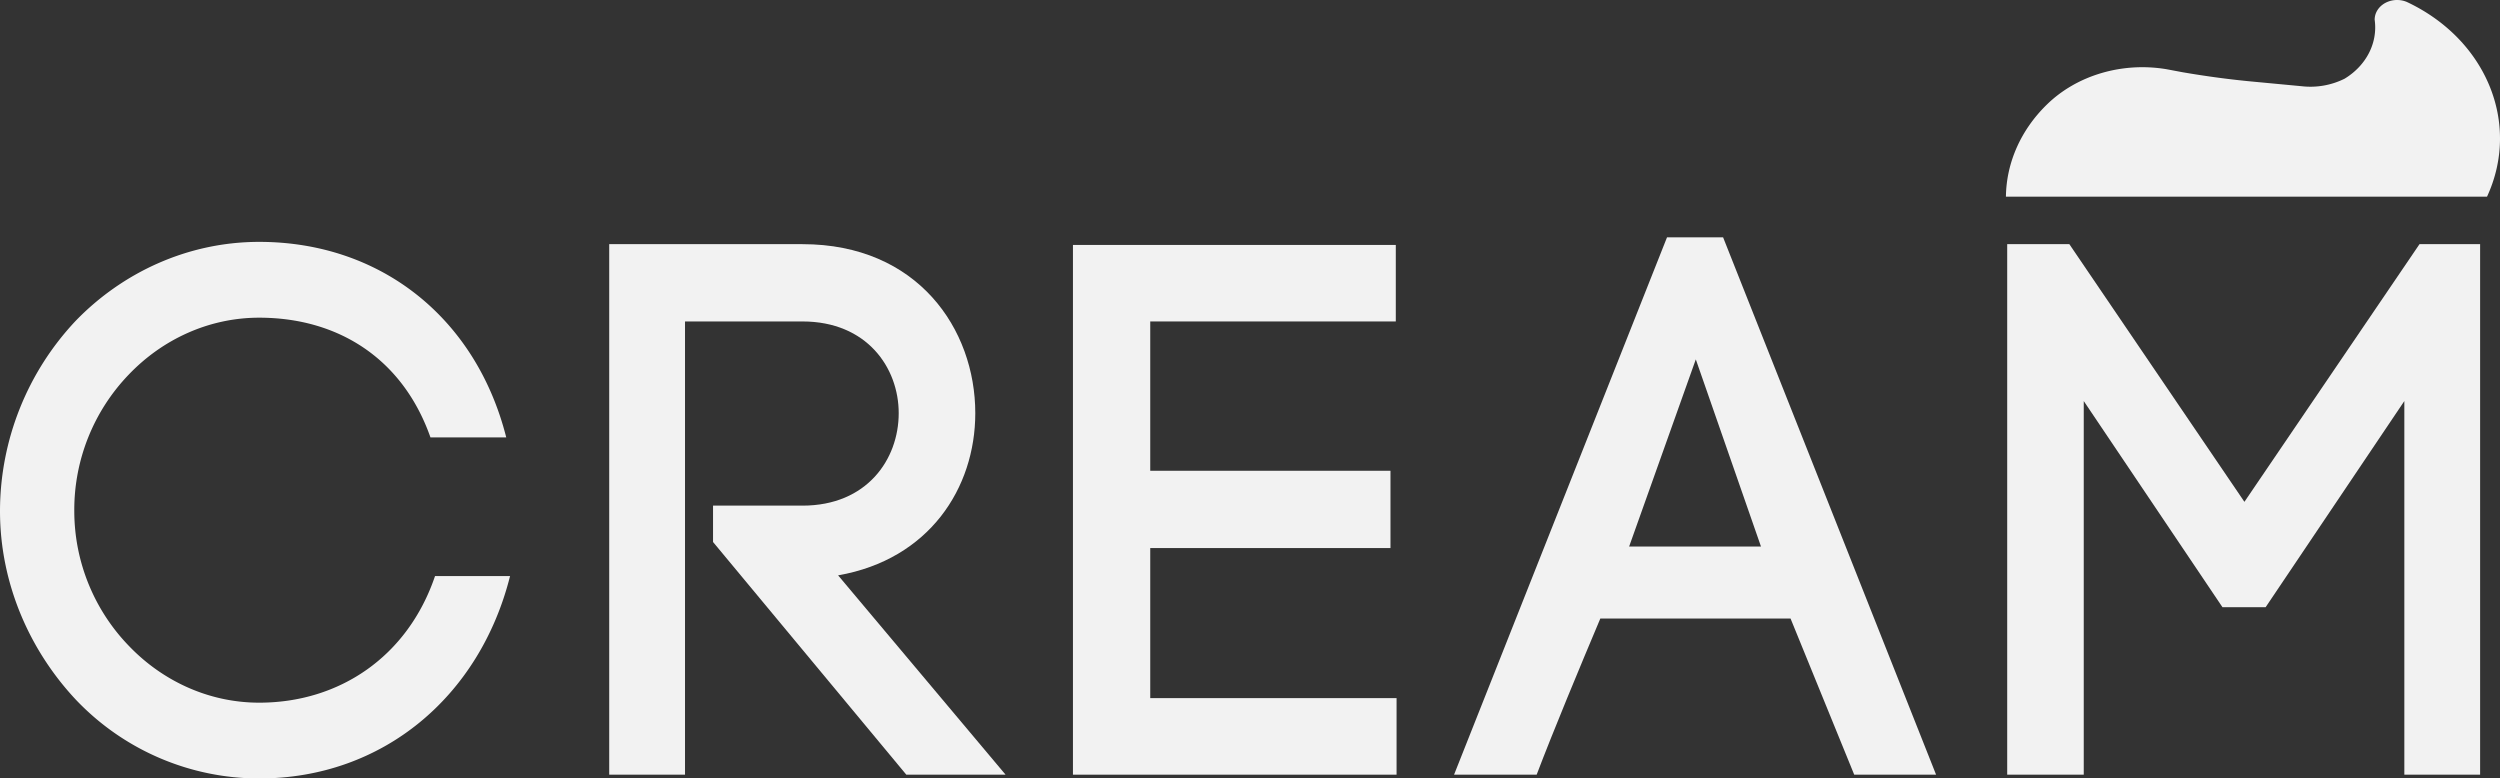
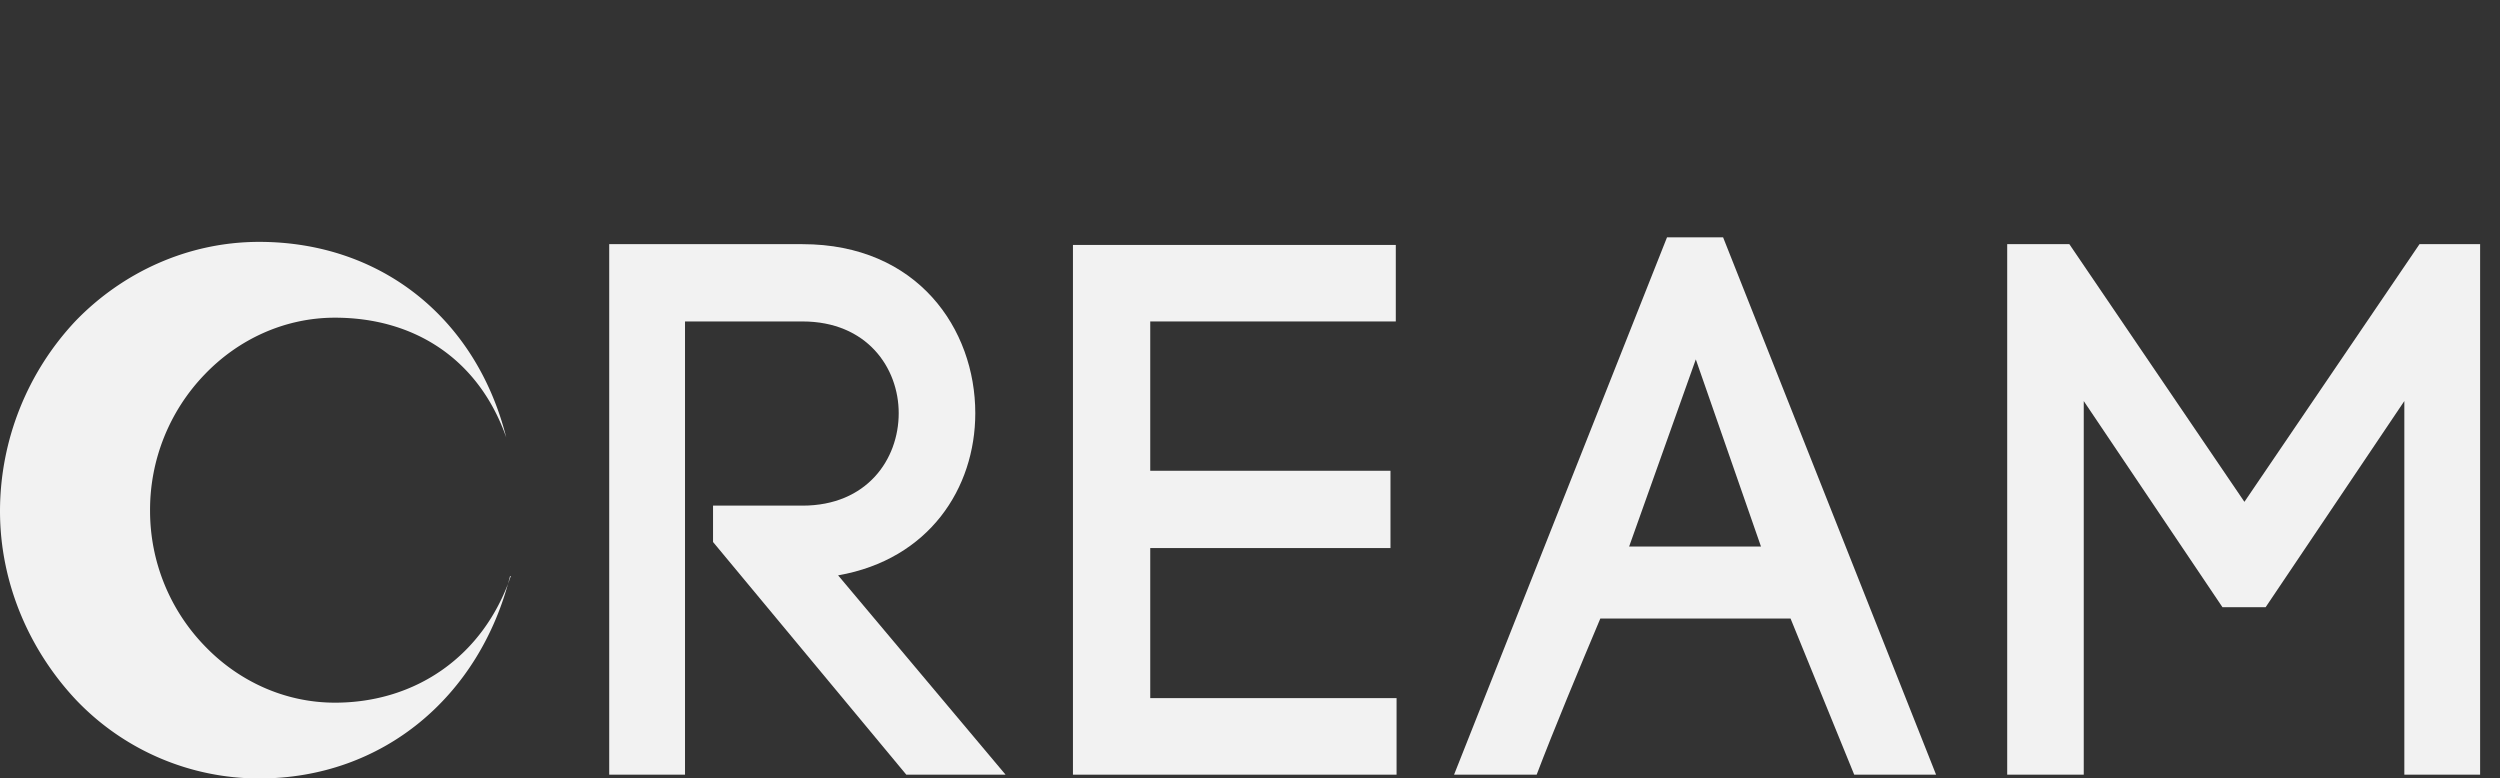
<svg xmlns="http://www.w3.org/2000/svg" width="1660.916" height="517.191" viewBox="0 0 1660.916 517.191">
  <rect x="0" y="0" width="1660.916" height="517.191" fill="#333333" stroke="none" />
  <g transform="translate(305.734 -22.777)">
    <g transform="translate(-305.734 180.455)">
-       <path d="M-255.374,84.254c30.714-31.72,74.014-52.373,121.832-52.373,80.562,0,144.021,50.36,164.144,129.917H-19.74c-18.622-52.885-61.922-79.556-113.8-79.556-33.715,0-64.446,14.6-86.6,37.757a129.559,129.559,0,0,0-36.239,90.642,128.92,128.92,0,0,0,36.239,89.618c22.153,23.159,52.885,37.757,86.6,37.757,53.379,0,98.691-30.714,116.819-84.093H33.127C12.986,333.99-51.461,388.376-133.541,388.376A167.968,167.968,0,0,1-255.374,336c-30.219-32.232-50.36-76.538-50.36-125.363A184.671,184.671,0,0,1-255.374,84.254Z" transform="translate(305.734 -28.863)" fill="#f2f2f2" />
+       <path d="M-255.374,84.254c30.714-31.72,74.014-52.373,121.832-52.373,80.562,0,144.021,50.36,164.144,129.917c-18.622-52.885-61.922-79.556-113.8-79.556-33.715,0-64.446,14.6-86.6,37.757a129.559,129.559,0,0,0-36.239,90.642,128.92,128.92,0,0,0,36.239,89.618c22.153,23.159,52.885,37.757,86.6,37.757,53.379,0,98.691-30.714,116.819-84.093H33.127C12.986,333.99-51.461,388.376-133.541,388.376A167.968,167.968,0,0,1-255.374,336c-30.219-32.232-50.36-76.538-50.36-125.363A184.671,184.671,0,0,1-255.374,84.254Z" transform="translate(305.734 -28.863)" fill="#f2f2f2" />
      <path d="M-213.822,205.678h59.416c42.806,0,63.935-30.714,63.935-61.428,0-30.2-21.129-60.934-63.935-60.934h-78.038v301.1H-282.8V31.967h128.4c76.538,0,114.807,56.4,114.807,112.283,0,49.848-30.714,97.173-91.136,107.746L-19.476,384.419H-85.423l-128.4-154.576Z" transform="translate(687.542 -27.43)" fill="#f2f2f2" />
      <path d="M-214,333.082H-50.353v50.855h-215V32H-50.864V82.833H-214v99.2H-54.394v51.349H-214Z" transform="translate(978.181 -26.948)" fill="#f2f2f2" />
      <path d="M-27.448,284.977H-153.834c-13.592,32.232-31.208,74.526-42.293,103.722h-54.879L-109.528,31.71h37.263L69.231,388.7H14.846ZM-134.7,237.141h87.605l-43.3-124.357Z" transform="translate(1217.034 -31.71)" fill="#f2f2f2" />
      <path d="M-179.333,384.419h-50.855V31.967H-188.9L-72.593,203.154,43.732,31.967H84V384.419H33.653V136.2L-58.489,273.143h-28.7L-179.333,136.2Z" transform="translate(1563.706 -27.43)" fill="#f2f2f2" />
    </g>
-     <path d="M36.2,24.114c-7.4-3.177-16.328-.494-19.947,5.984a11.8,11.8,0,0,0-1.518,5.772c2.189,15.3-5.507,30.414-19.964,39.187a50.958,50.958,0,0,1-28.755,4.978l-30.555-2.877c-16.1-1.447-32.479-3.654-48.436-6.408L-123.39,68.79c-29.373-4.978-59.575,3.883-79.574,23.389-17.3,16.822-26.99,38.6-27.272,61.269H89.384C111.908,104.747,88.978,49,36.2,24.114Z" transform="translate(1257.173 0)" fill="#f2f2f2" />
  </g>
</svg>